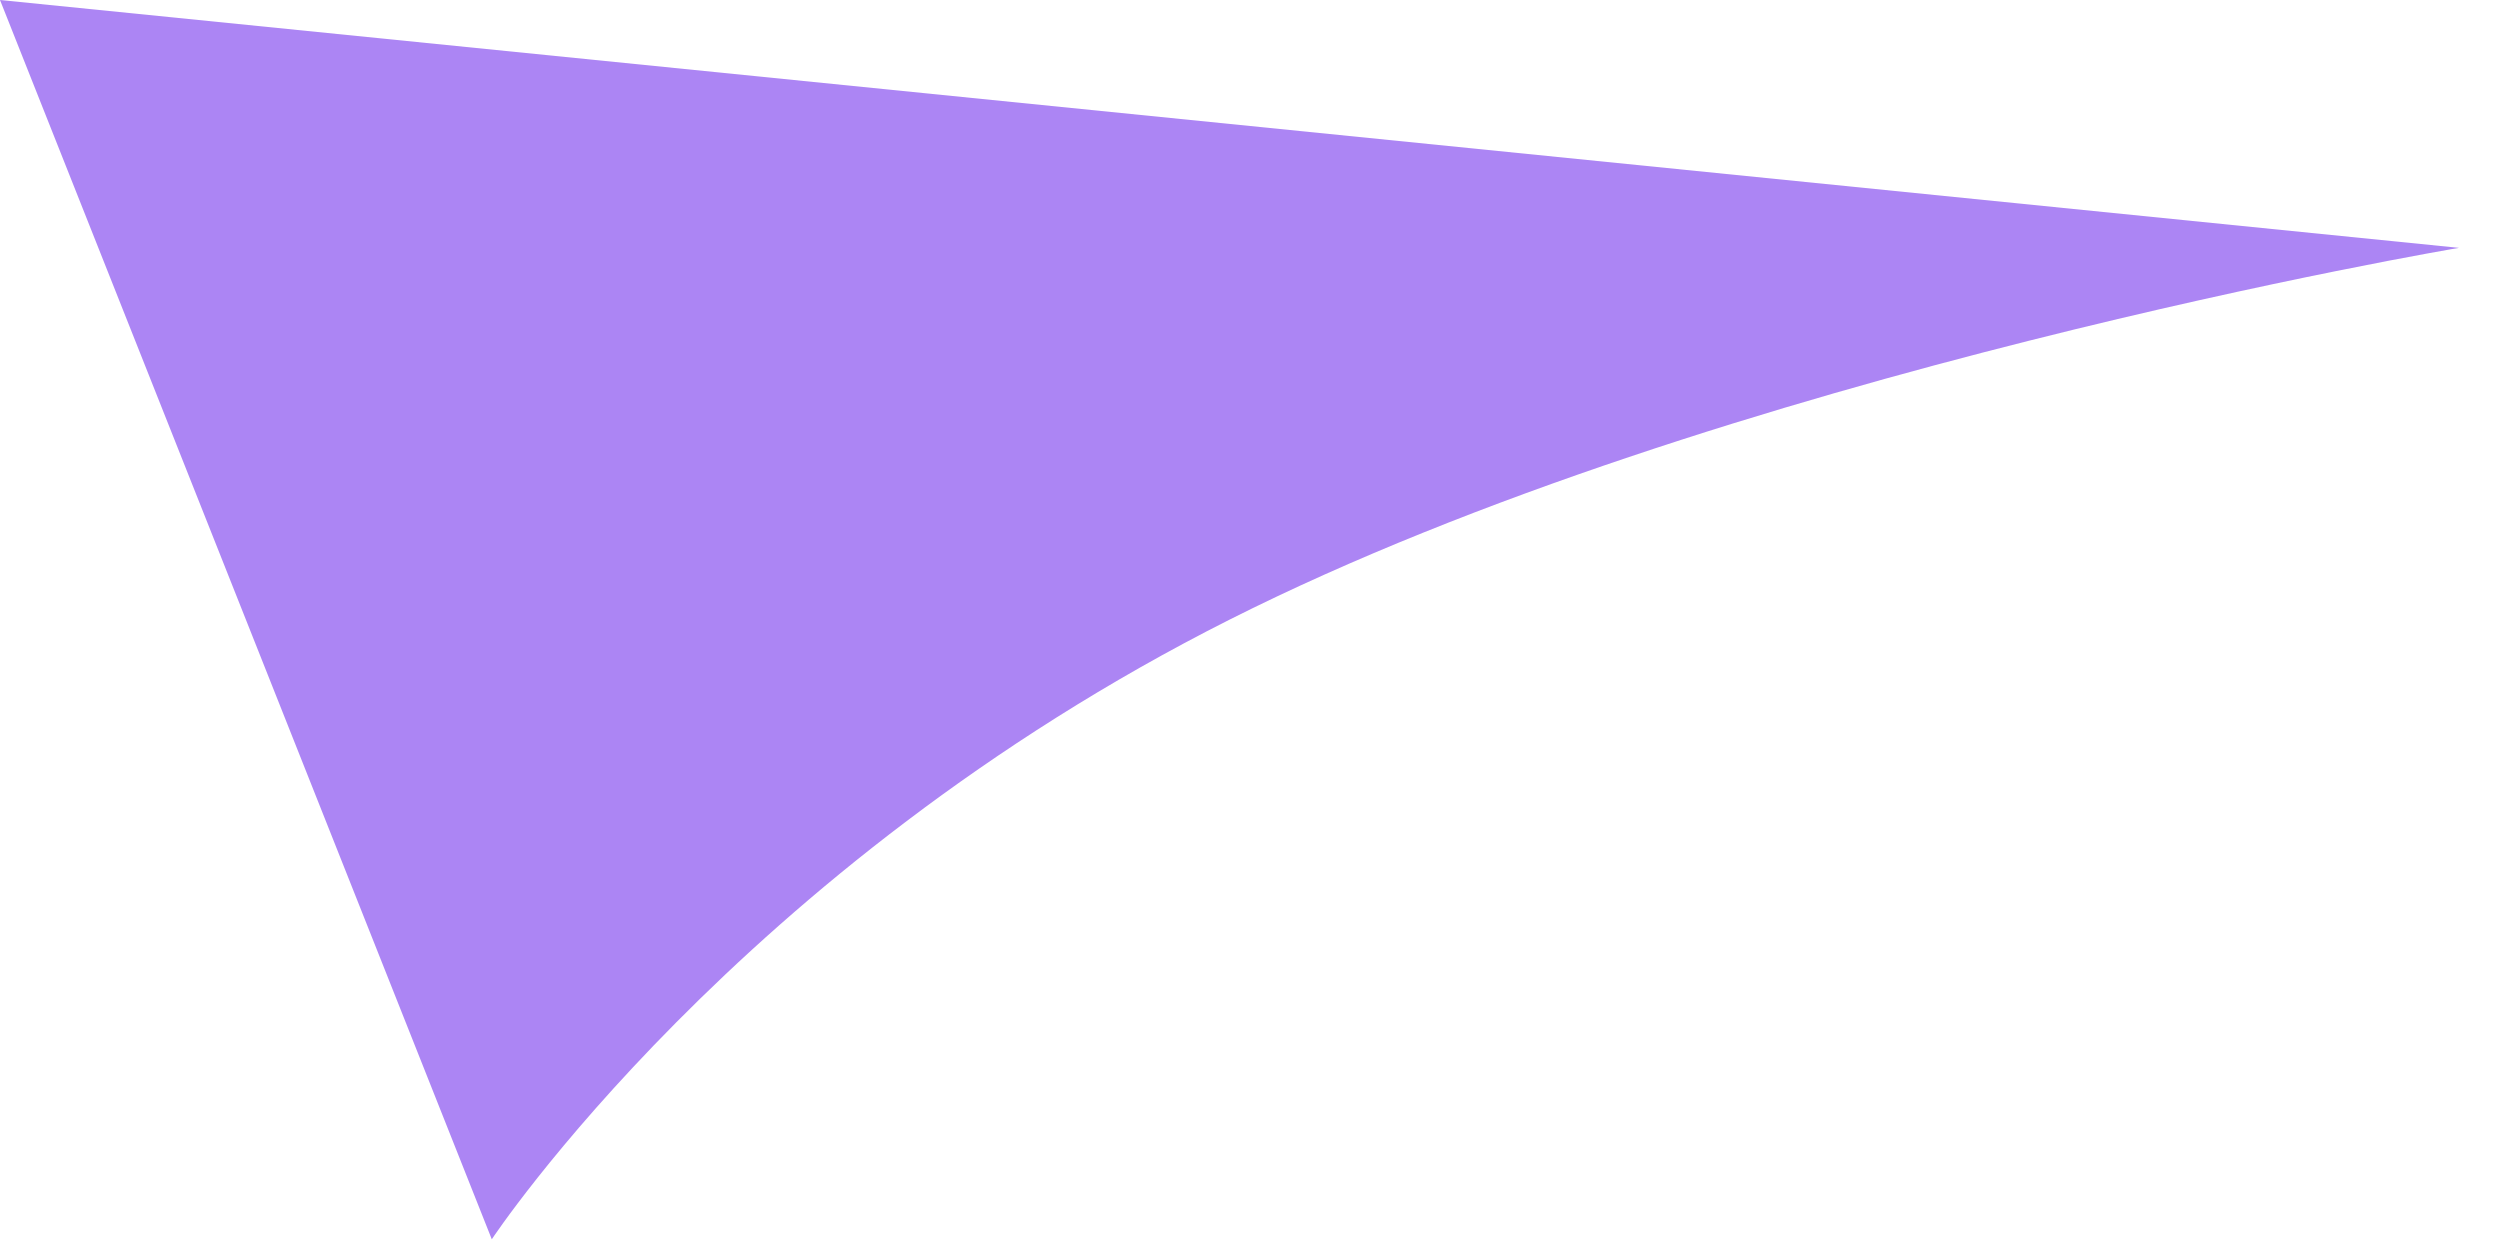
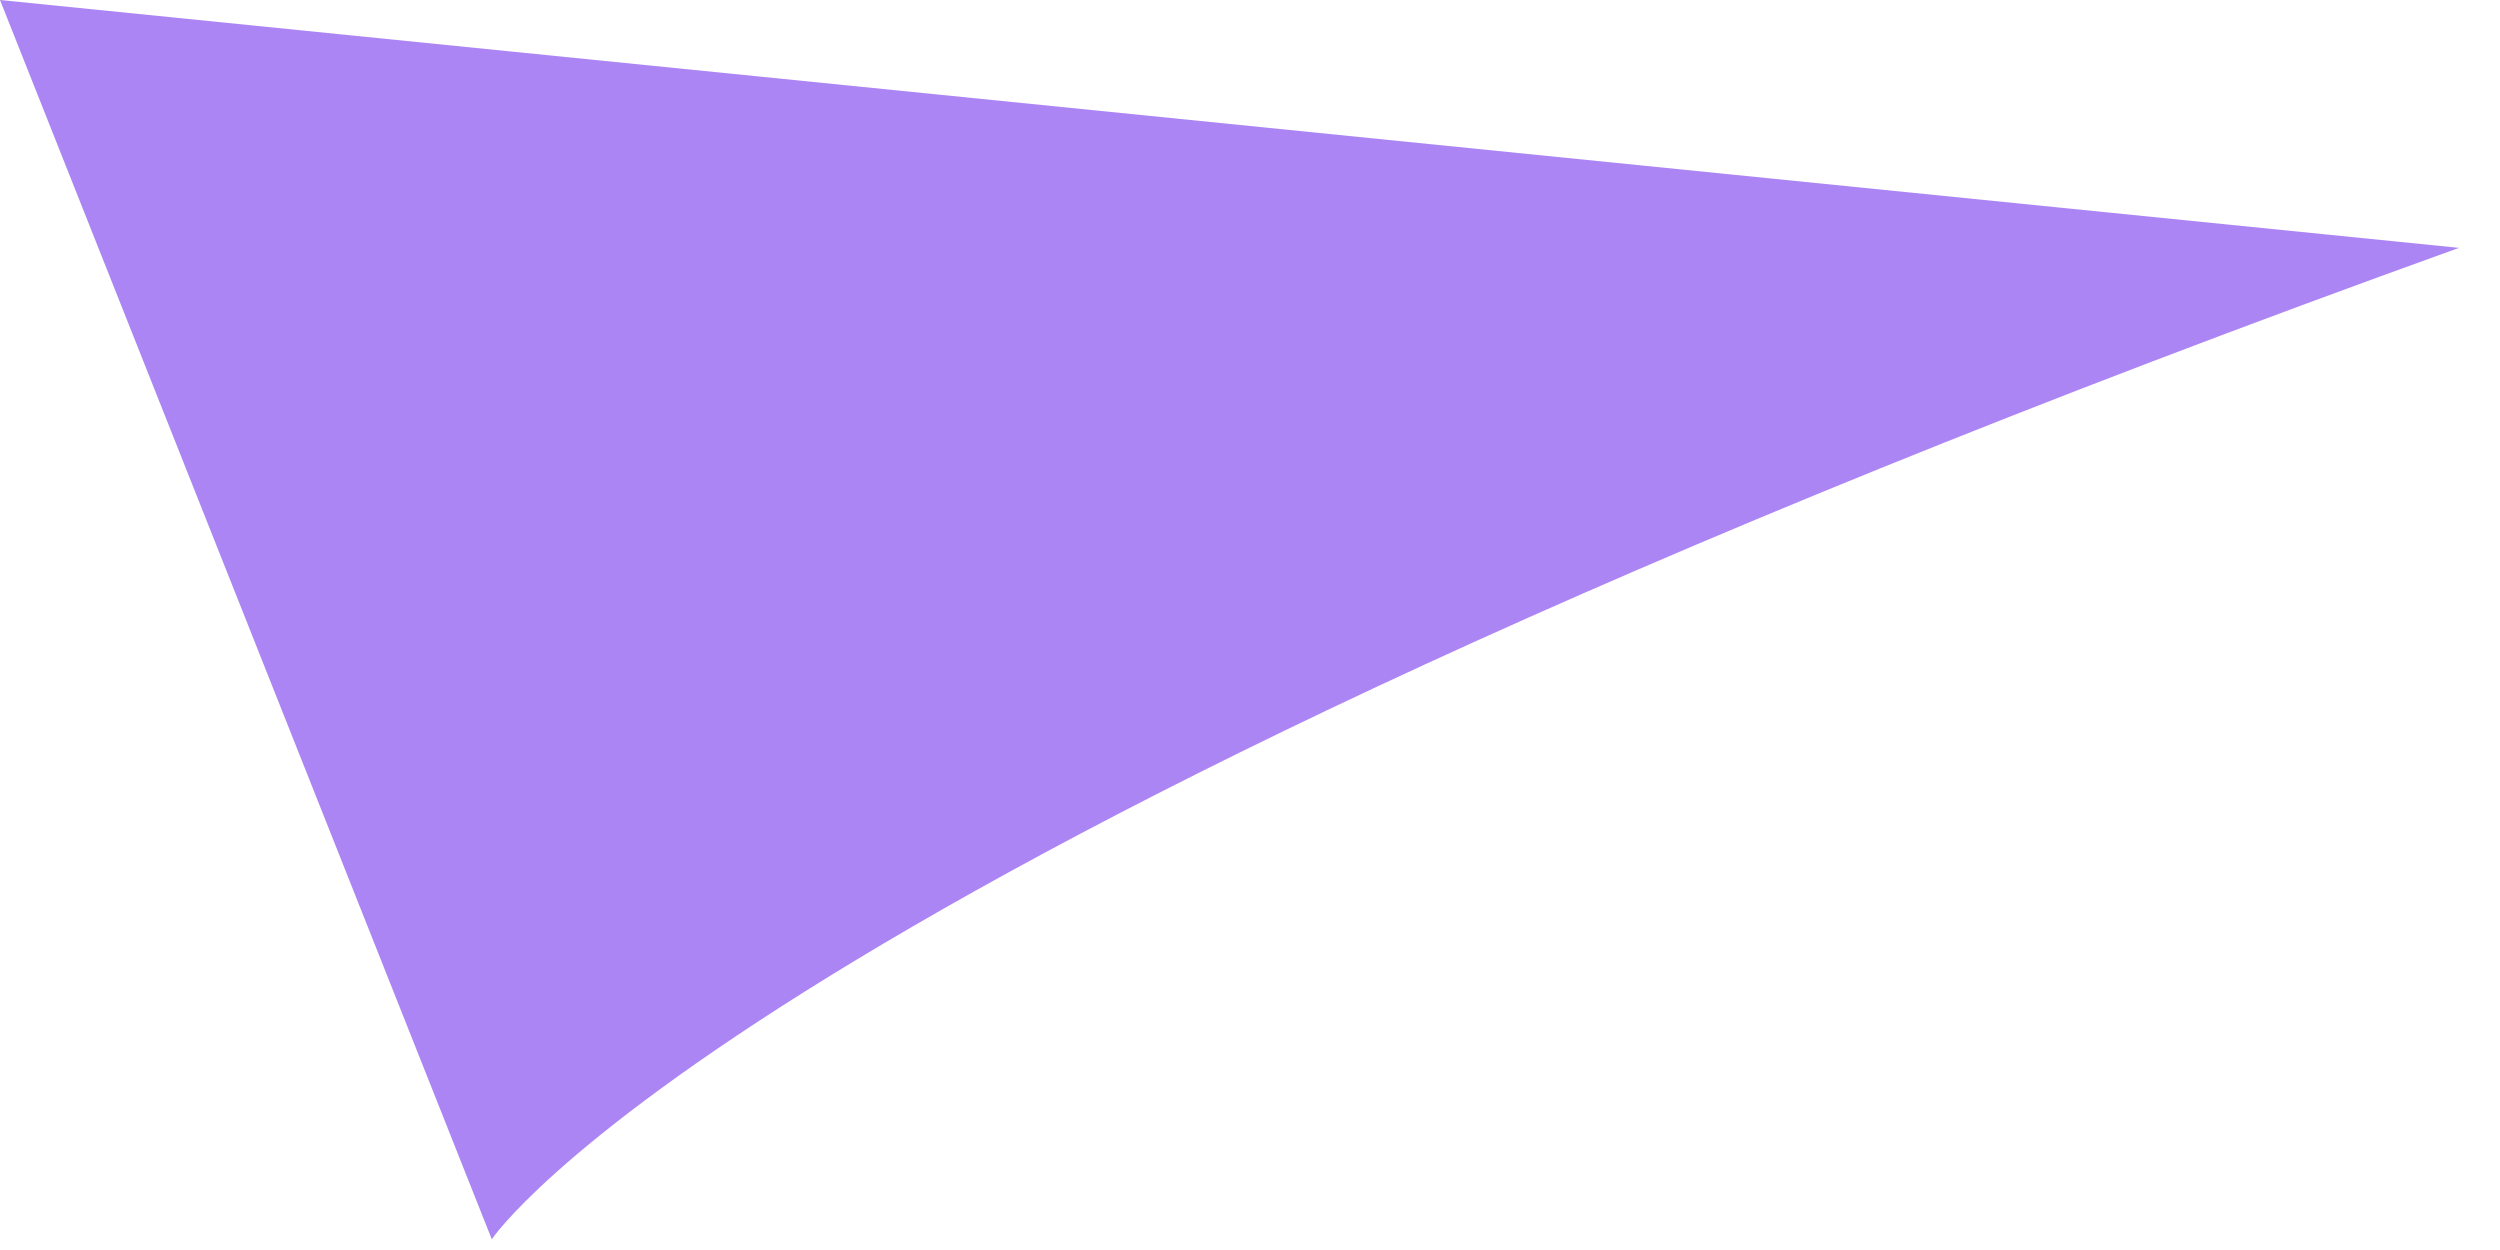
<svg xmlns="http://www.w3.org/2000/svg" fill="none" height="100%" overflow="visible" preserveAspectRatio="none" style="display: block;" viewBox="0 0 28 14" width="100%">
-   <path d="M5.508 13.88L0 0L27.541 2.776C27.541 2.776 19.279 4.164 13.771 6.94C8.262 9.716 5.508 13.88 5.508 13.88Z" fill="#AC85F4" id="Vector 8" />
+   <path d="M5.508 13.88L0 0L27.541 2.776C8.262 9.716 5.508 13.88 5.508 13.88Z" fill="#AC85F4" id="Vector 8" />
</svg>